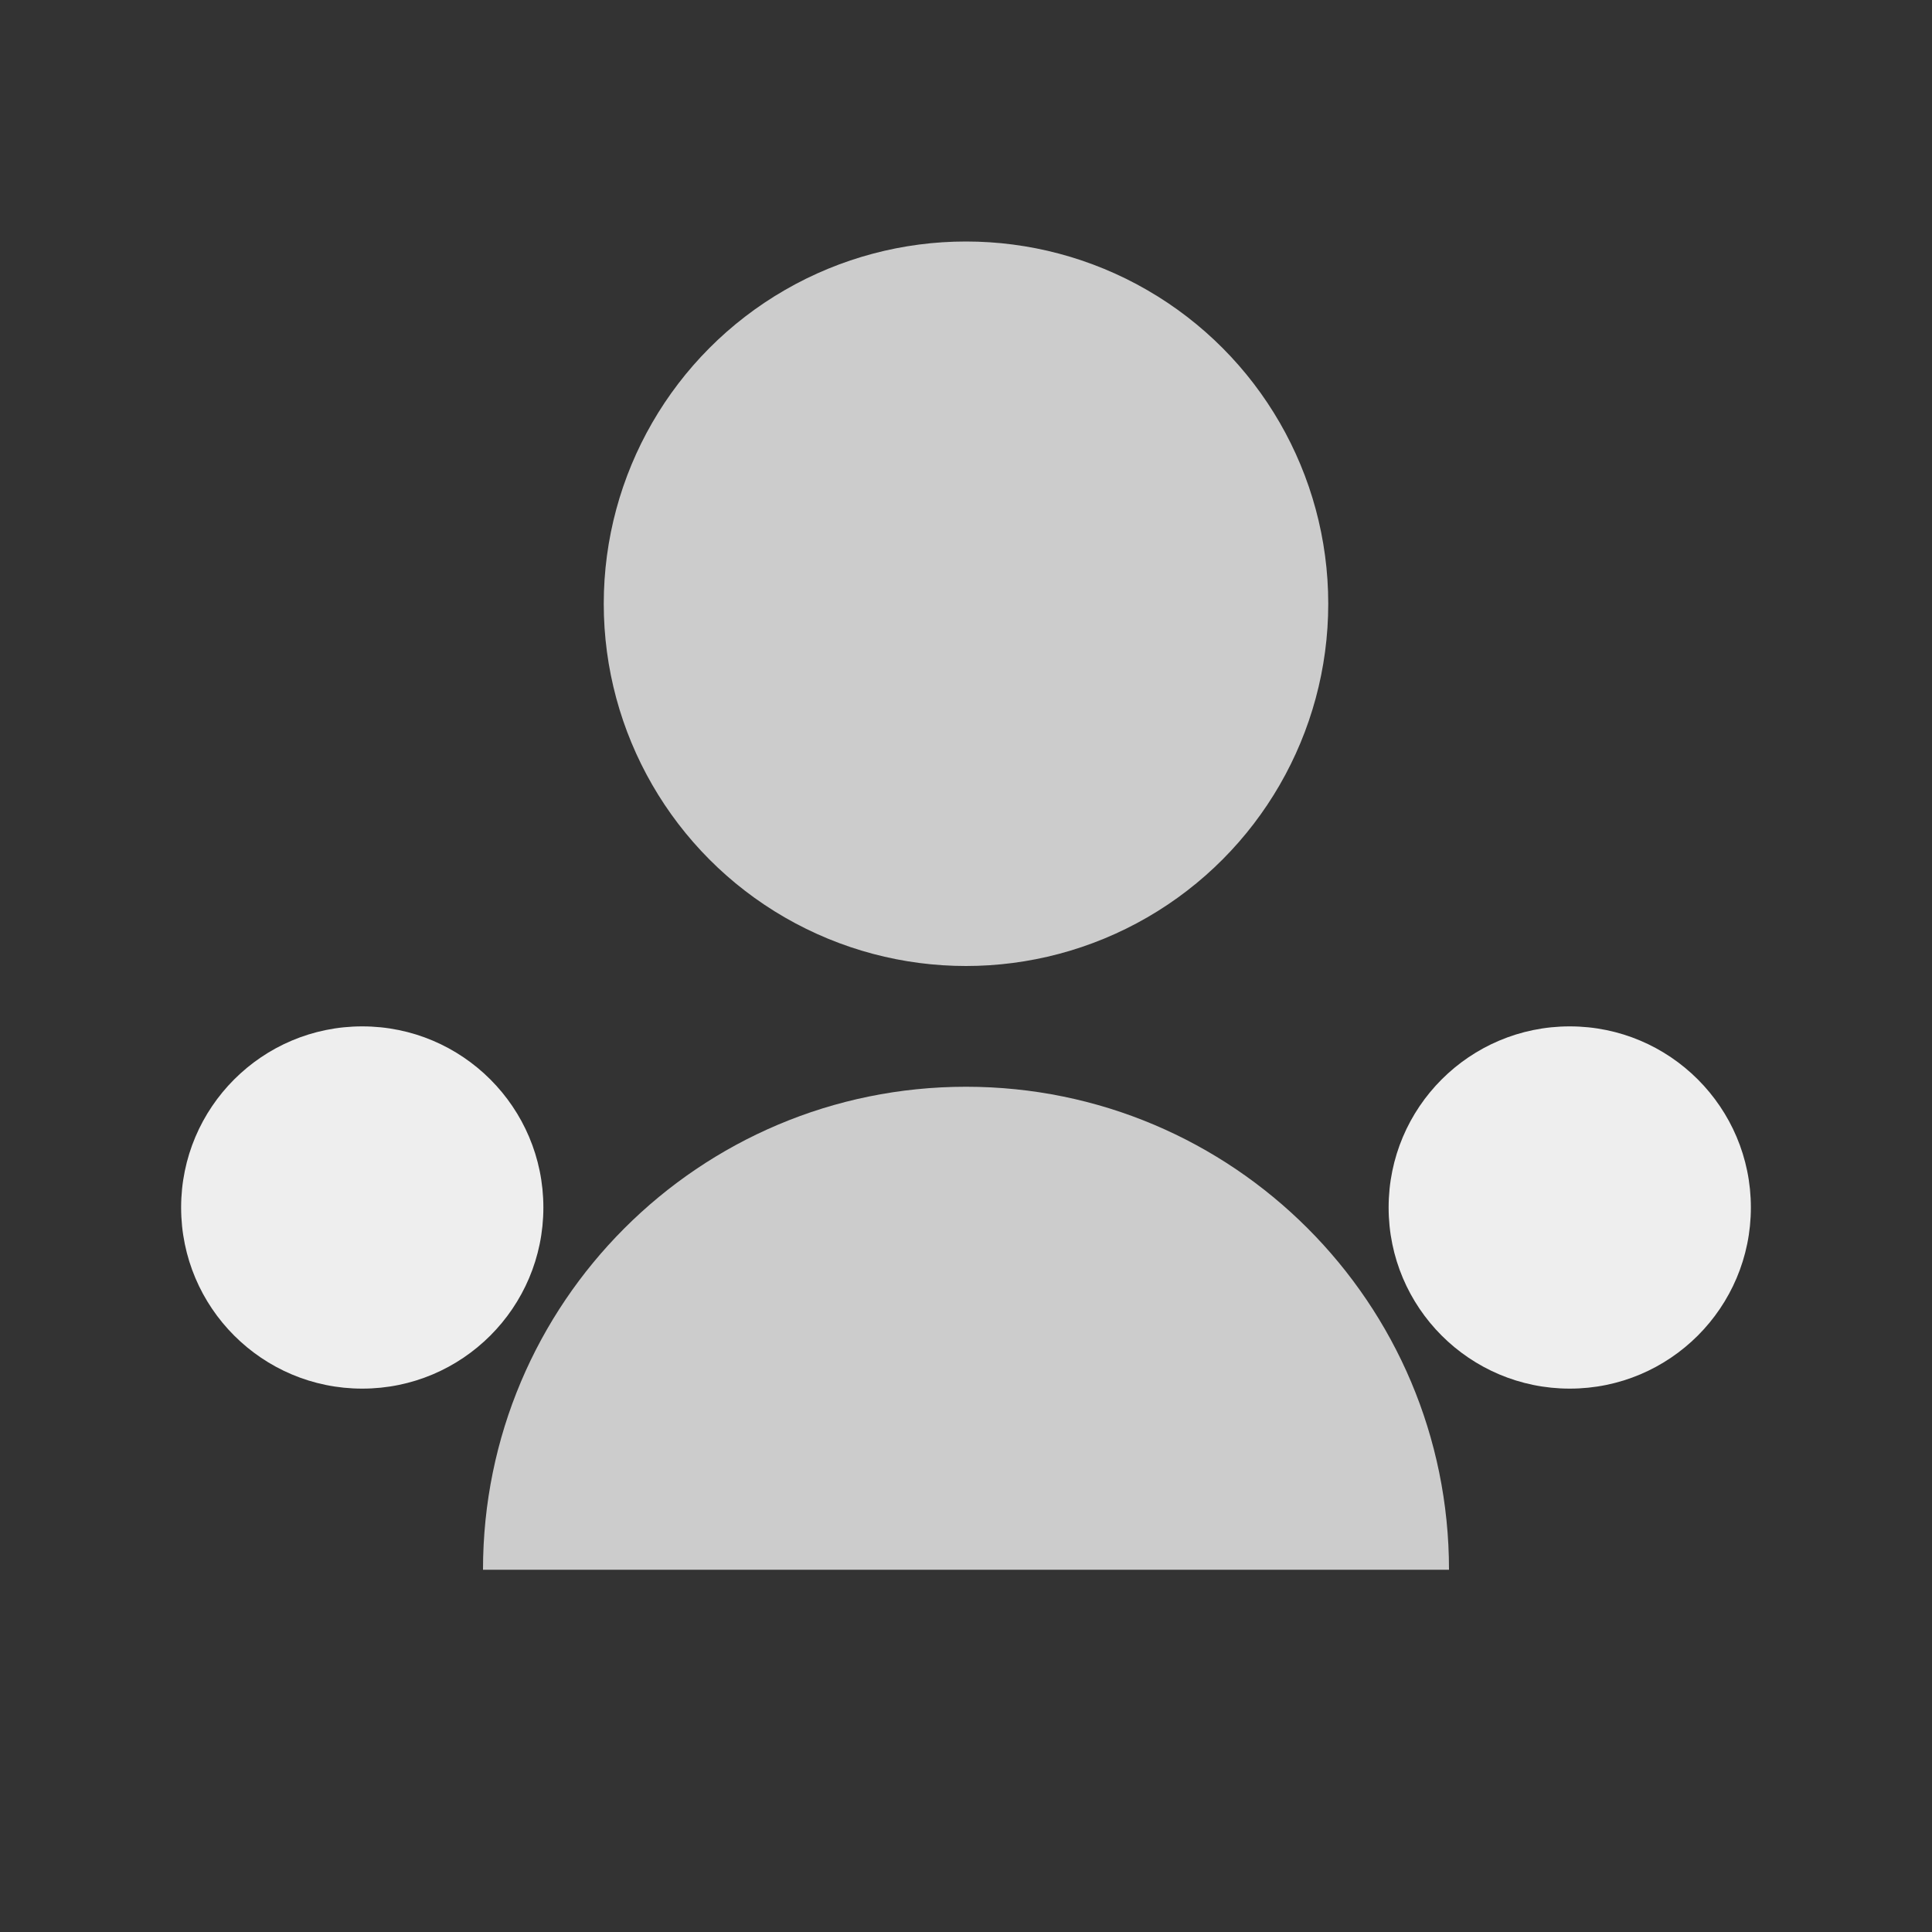
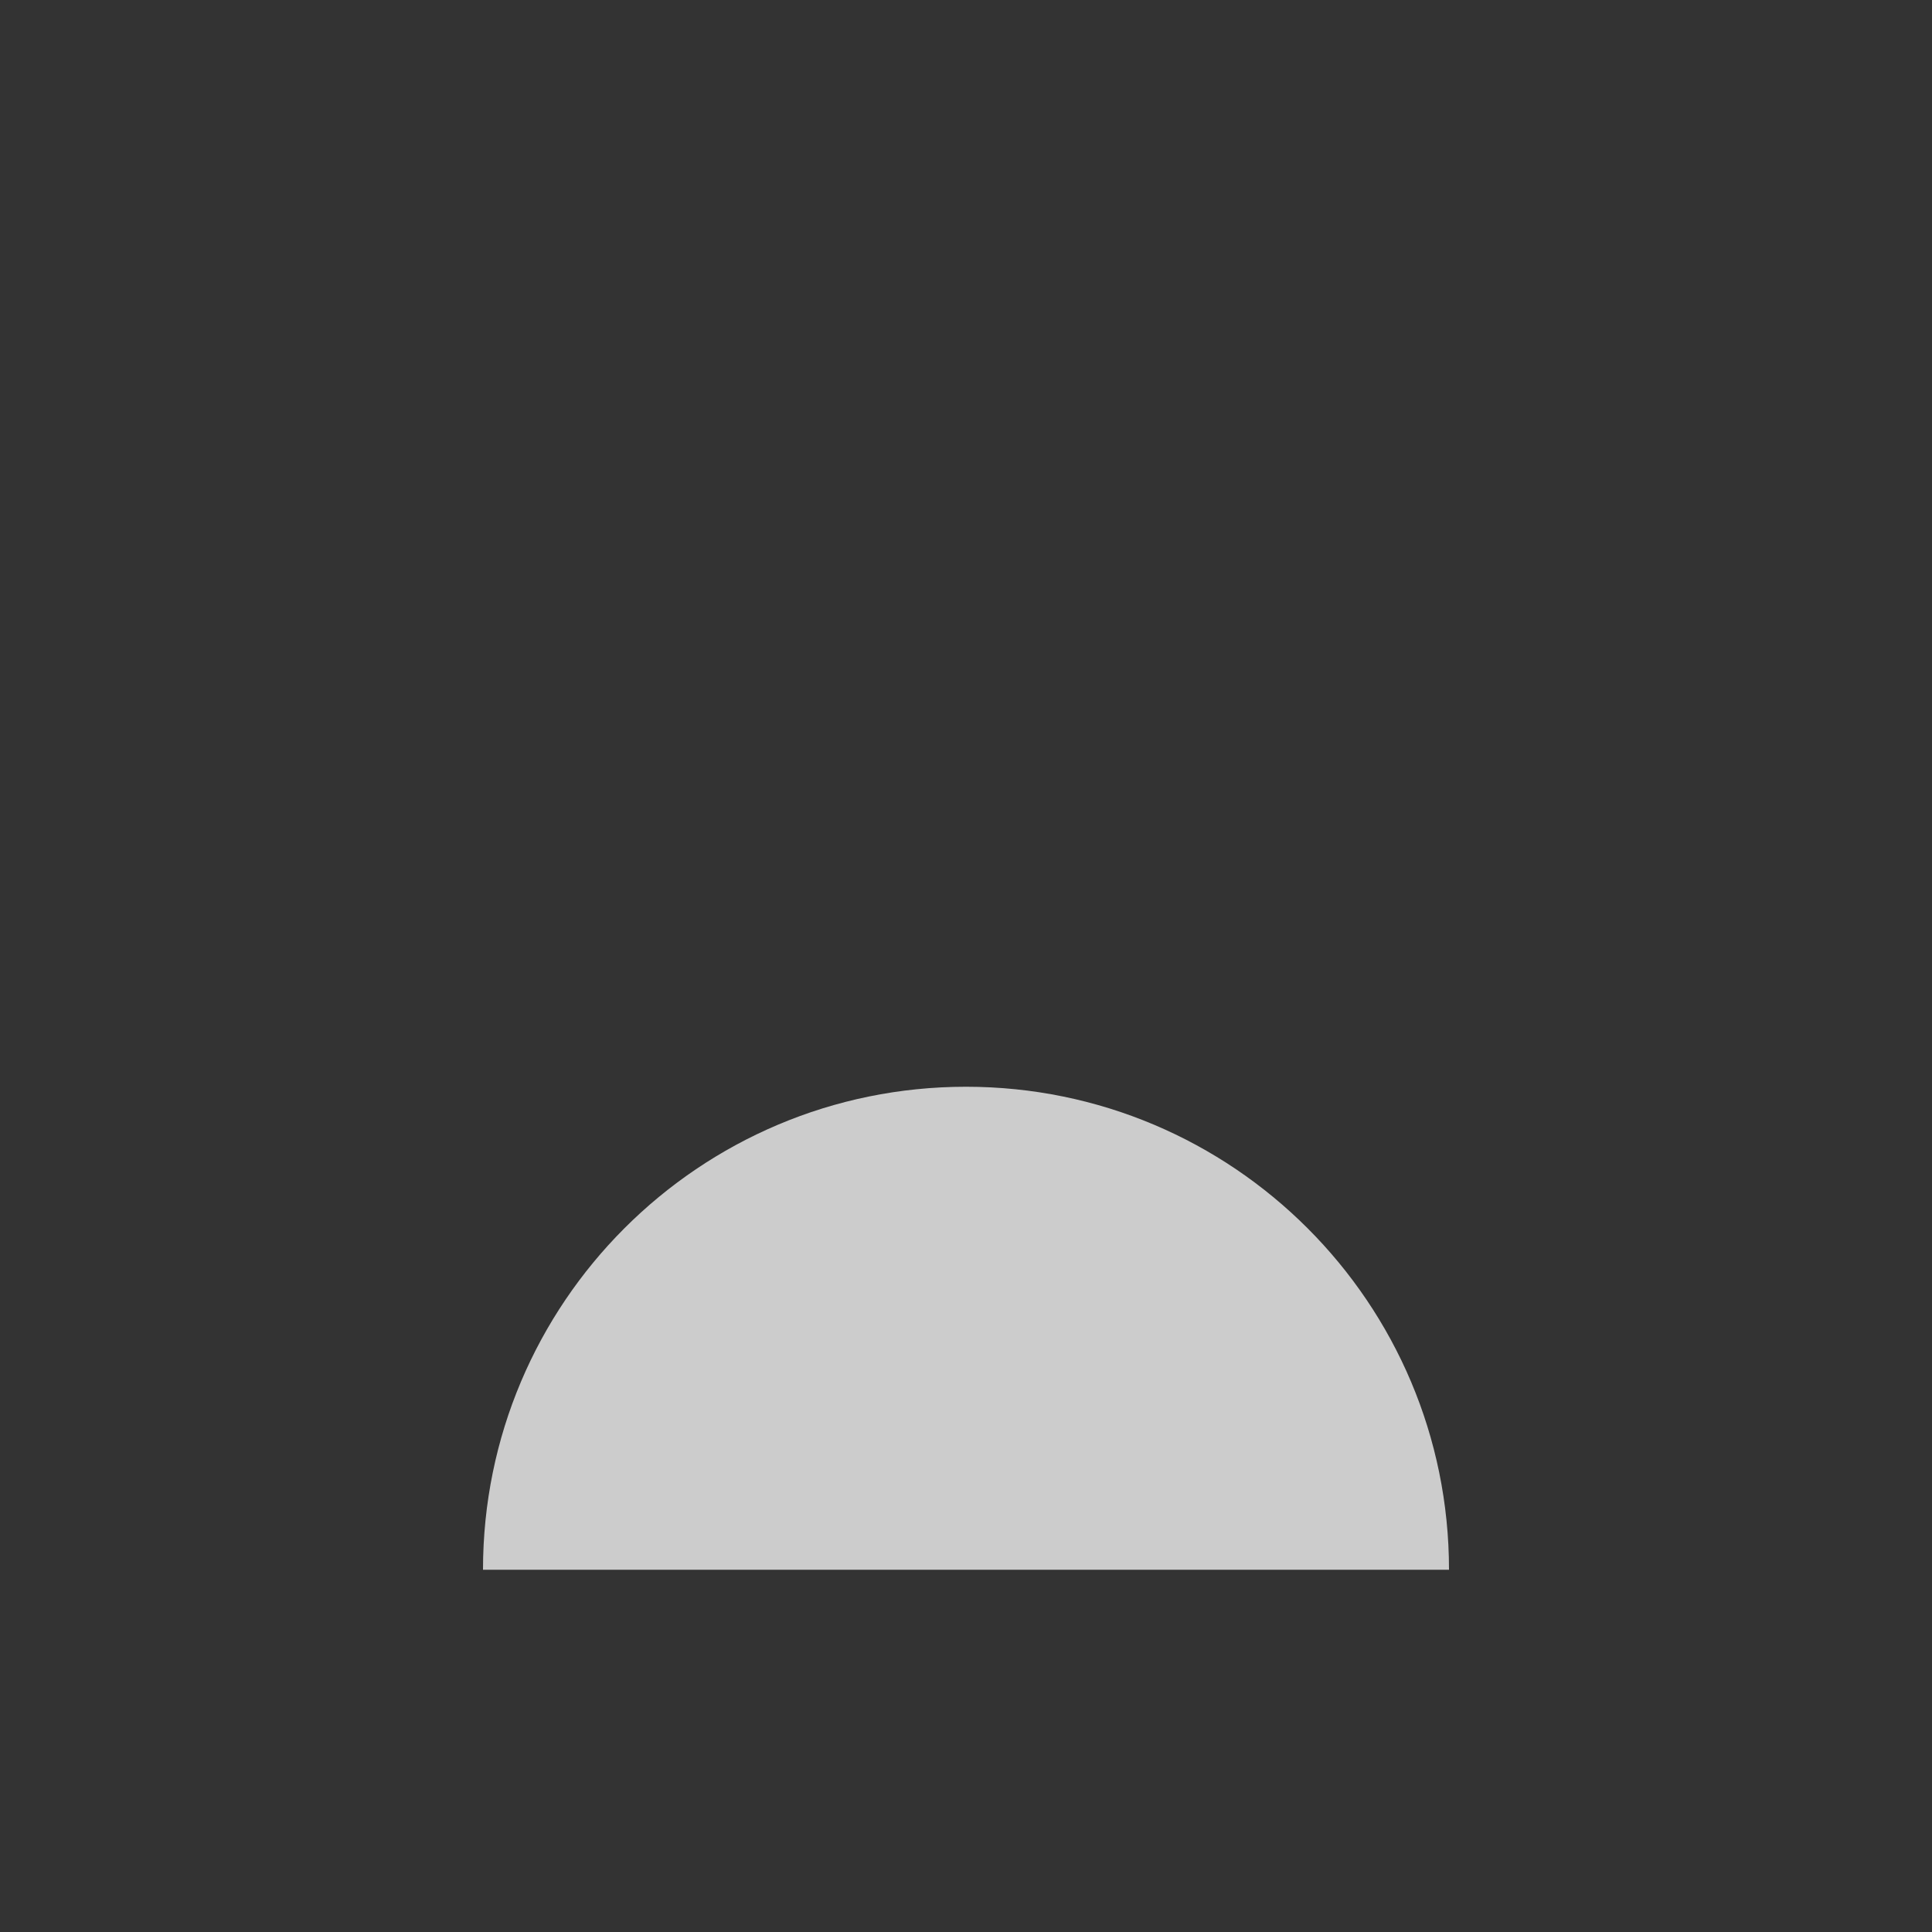
<svg xmlns="http://www.w3.org/2000/svg" viewBox="0 0 64 64" width="100%" height="100%" preserveAspectRatio="xMidYMid meet">
  <rect x="0" y="0" width="64" height="64" fill="#333333" stroke="none" />
-   <circle cx="32" cy="20" r="12" fill="#ccc" />
  <path d="M16 52c0-8.837 7.163-16 16-16s16 7.163 16 16" fill="#ccc" />
-   <circle cx="12" cy="40" r="6" fill="#eee" />
-   <circle cx="52" cy="40" r="6" fill="#eee" />
</svg>